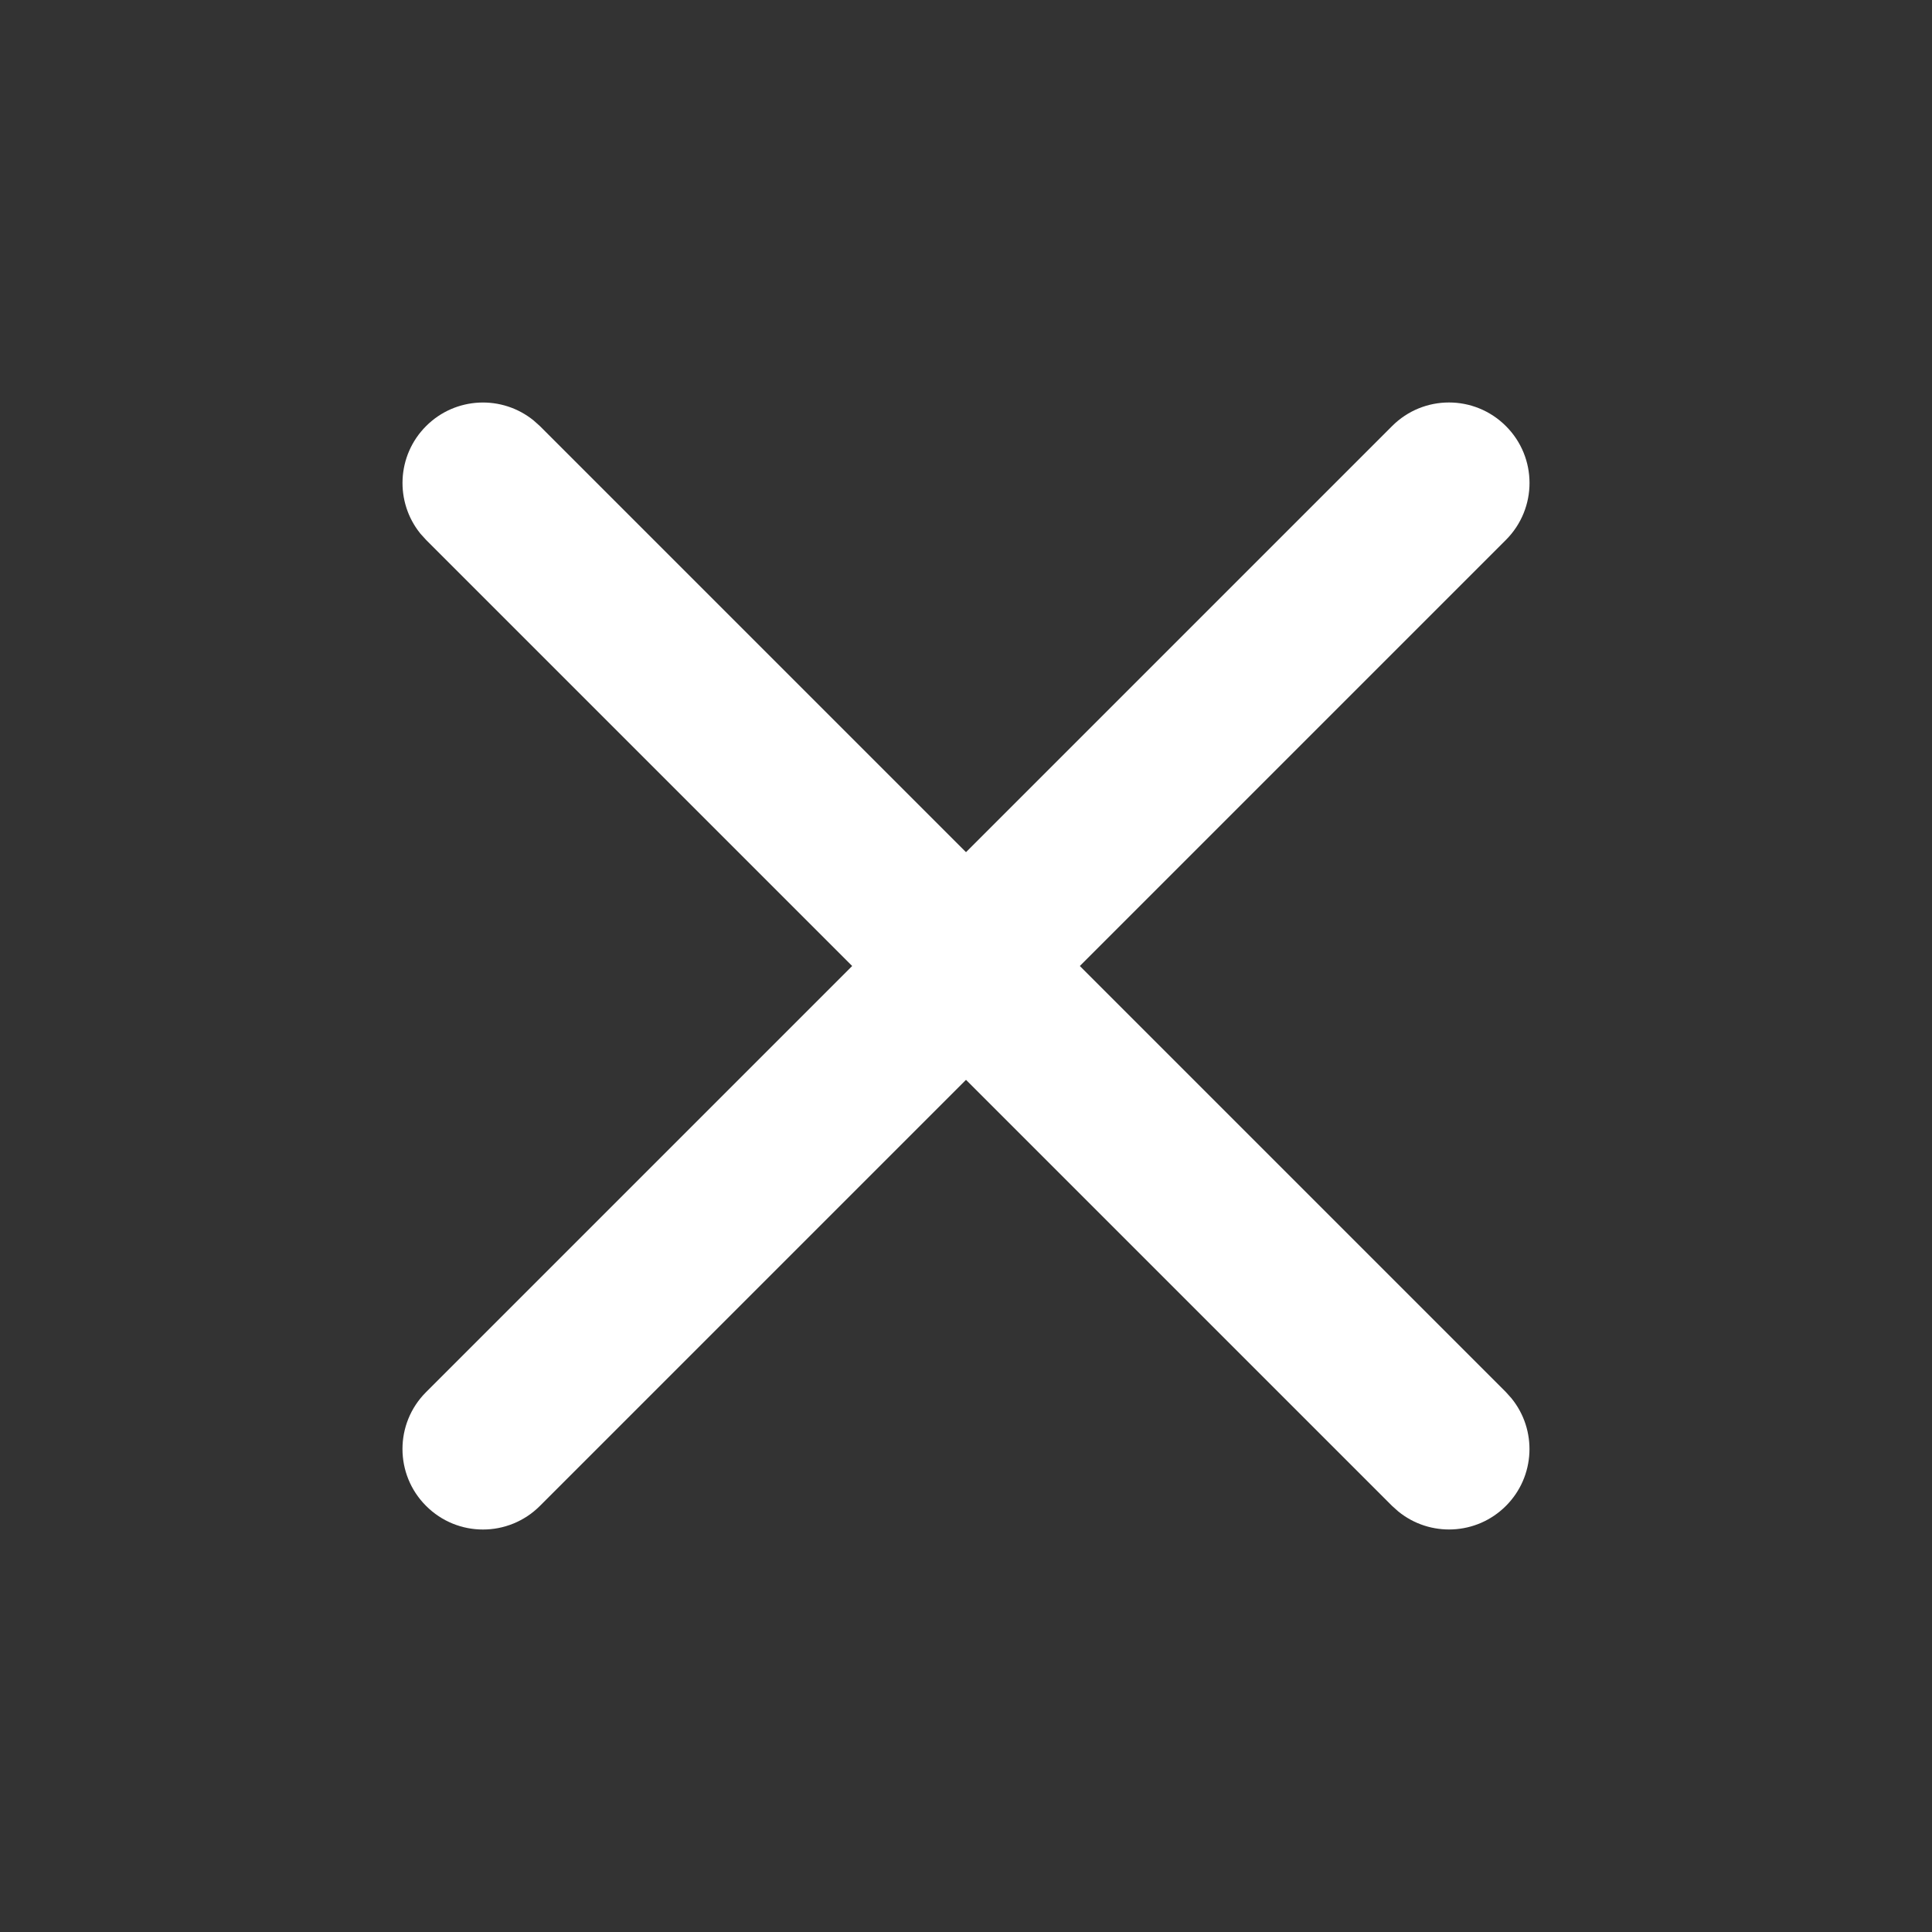
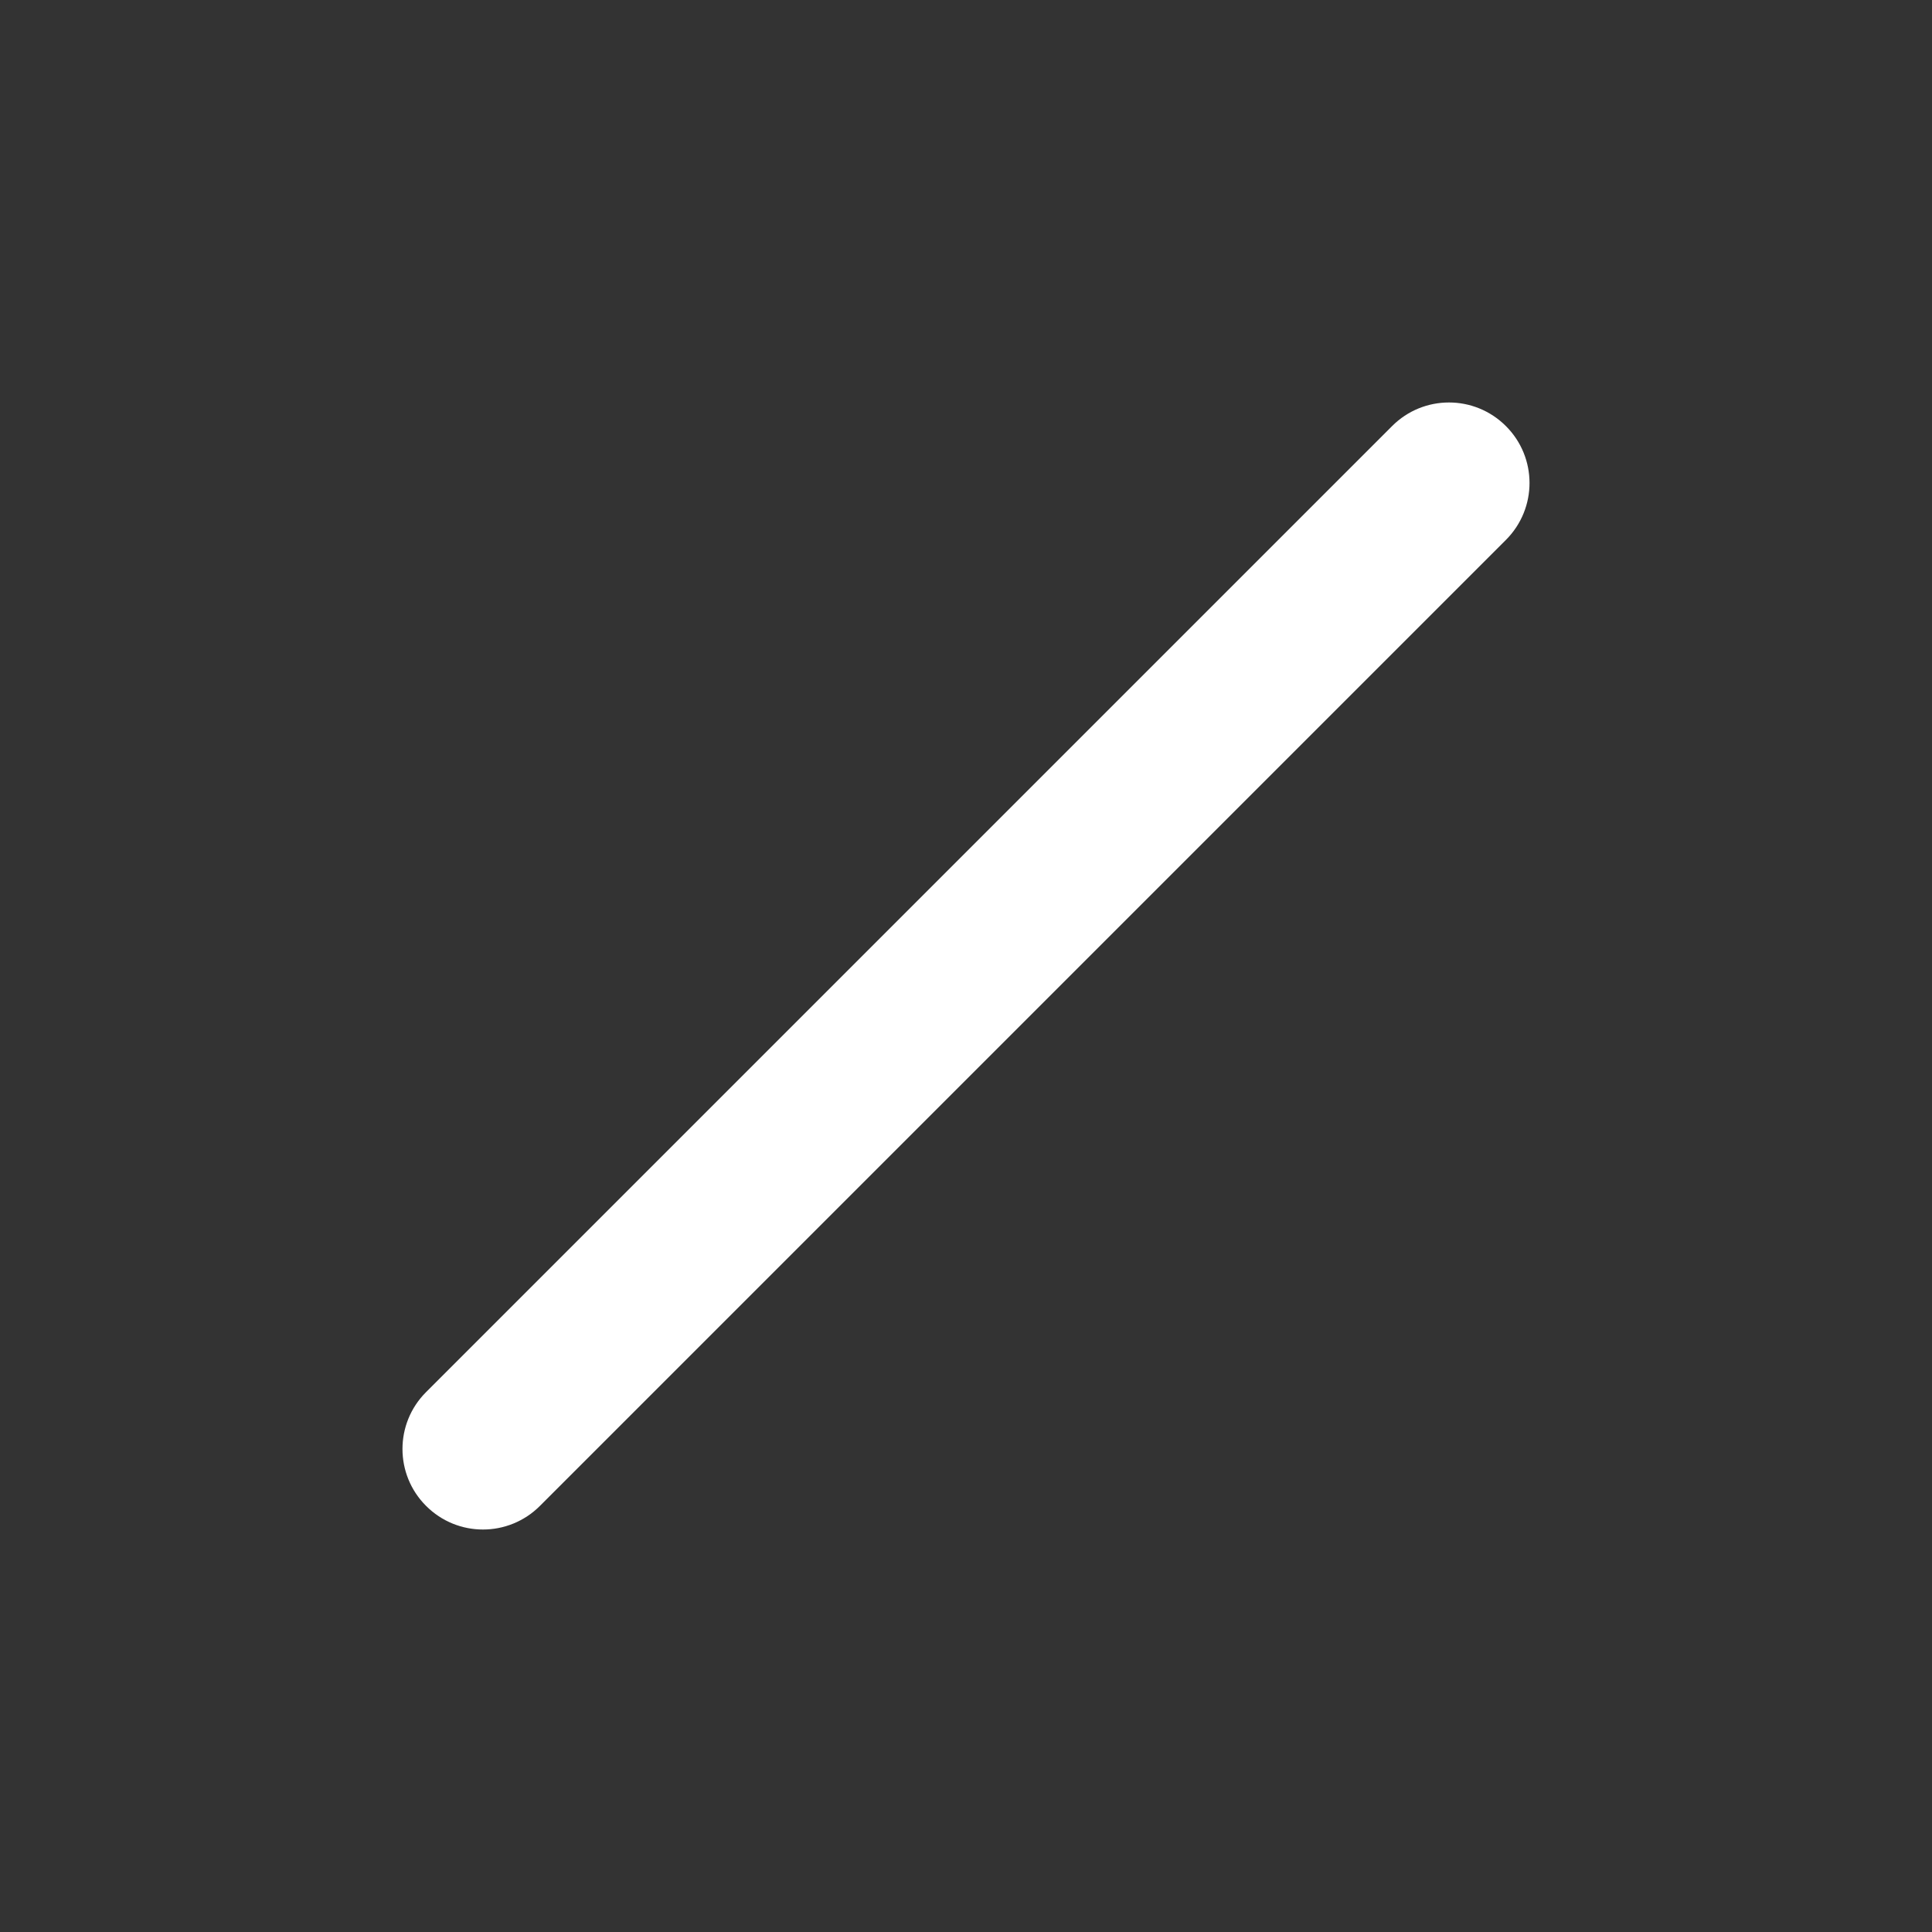
<svg xmlns="http://www.w3.org/2000/svg" width="24" height="24" viewBox="0 0 24 24" fill="none">
  <rect x="0" y="0" width="24" height="24" fill="#333333" stroke="none" />
  <path d="M17.293 5.293C17.683 4.902 18.316 4.902 18.707 5.293C19.098 5.683 19.098 6.316 18.707 6.707L6.707 18.707C6.316 19.098 5.683 19.098 5.293 18.707C4.902 18.317 4.902 17.683 5.293 17.293L17.293 5.293Z" fill="white" />
-   <path d="M5.293 5.293C5.659 4.927 6.238 4.904 6.631 5.225L6.707 5.293L18.707 17.293L18.775 17.369C19.096 17.762 19.073 18.341 18.707 18.707C18.341 19.073 17.762 19.096 17.369 18.775L17.293 18.707L5.293 6.707L5.224 6.631C4.904 6.238 4.927 5.659 5.293 5.293Z" fill="white" />
</svg>